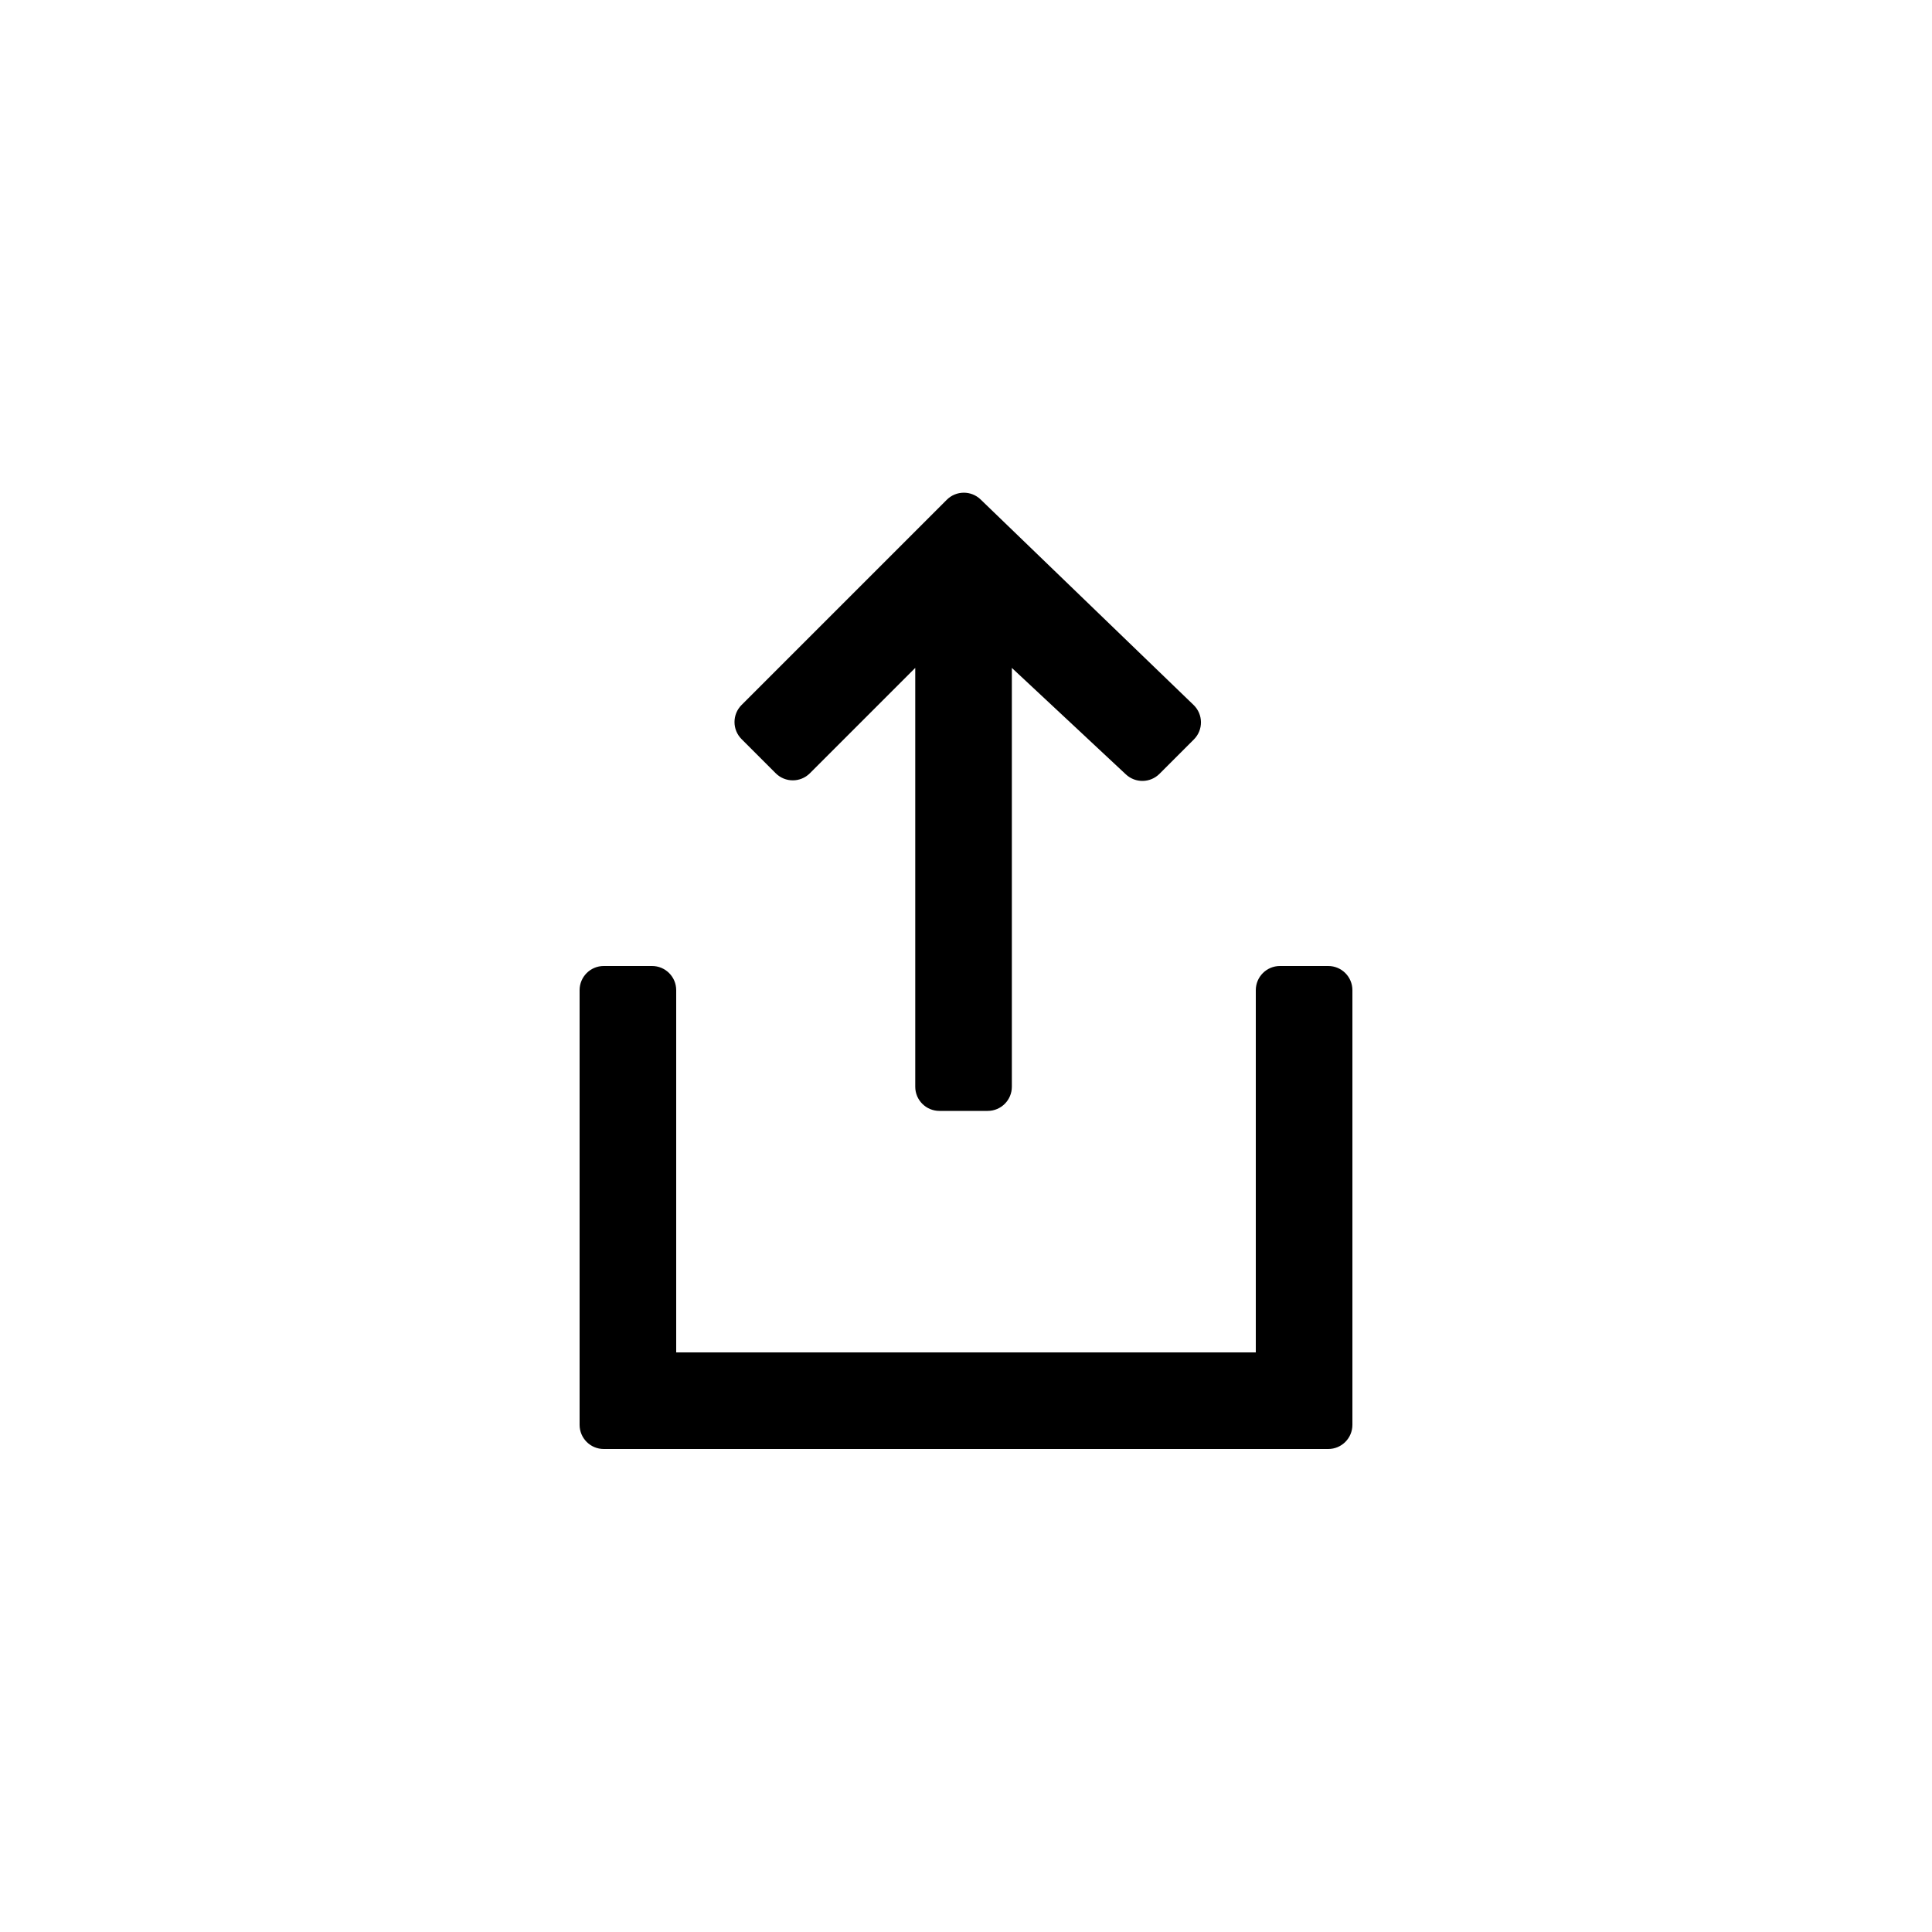
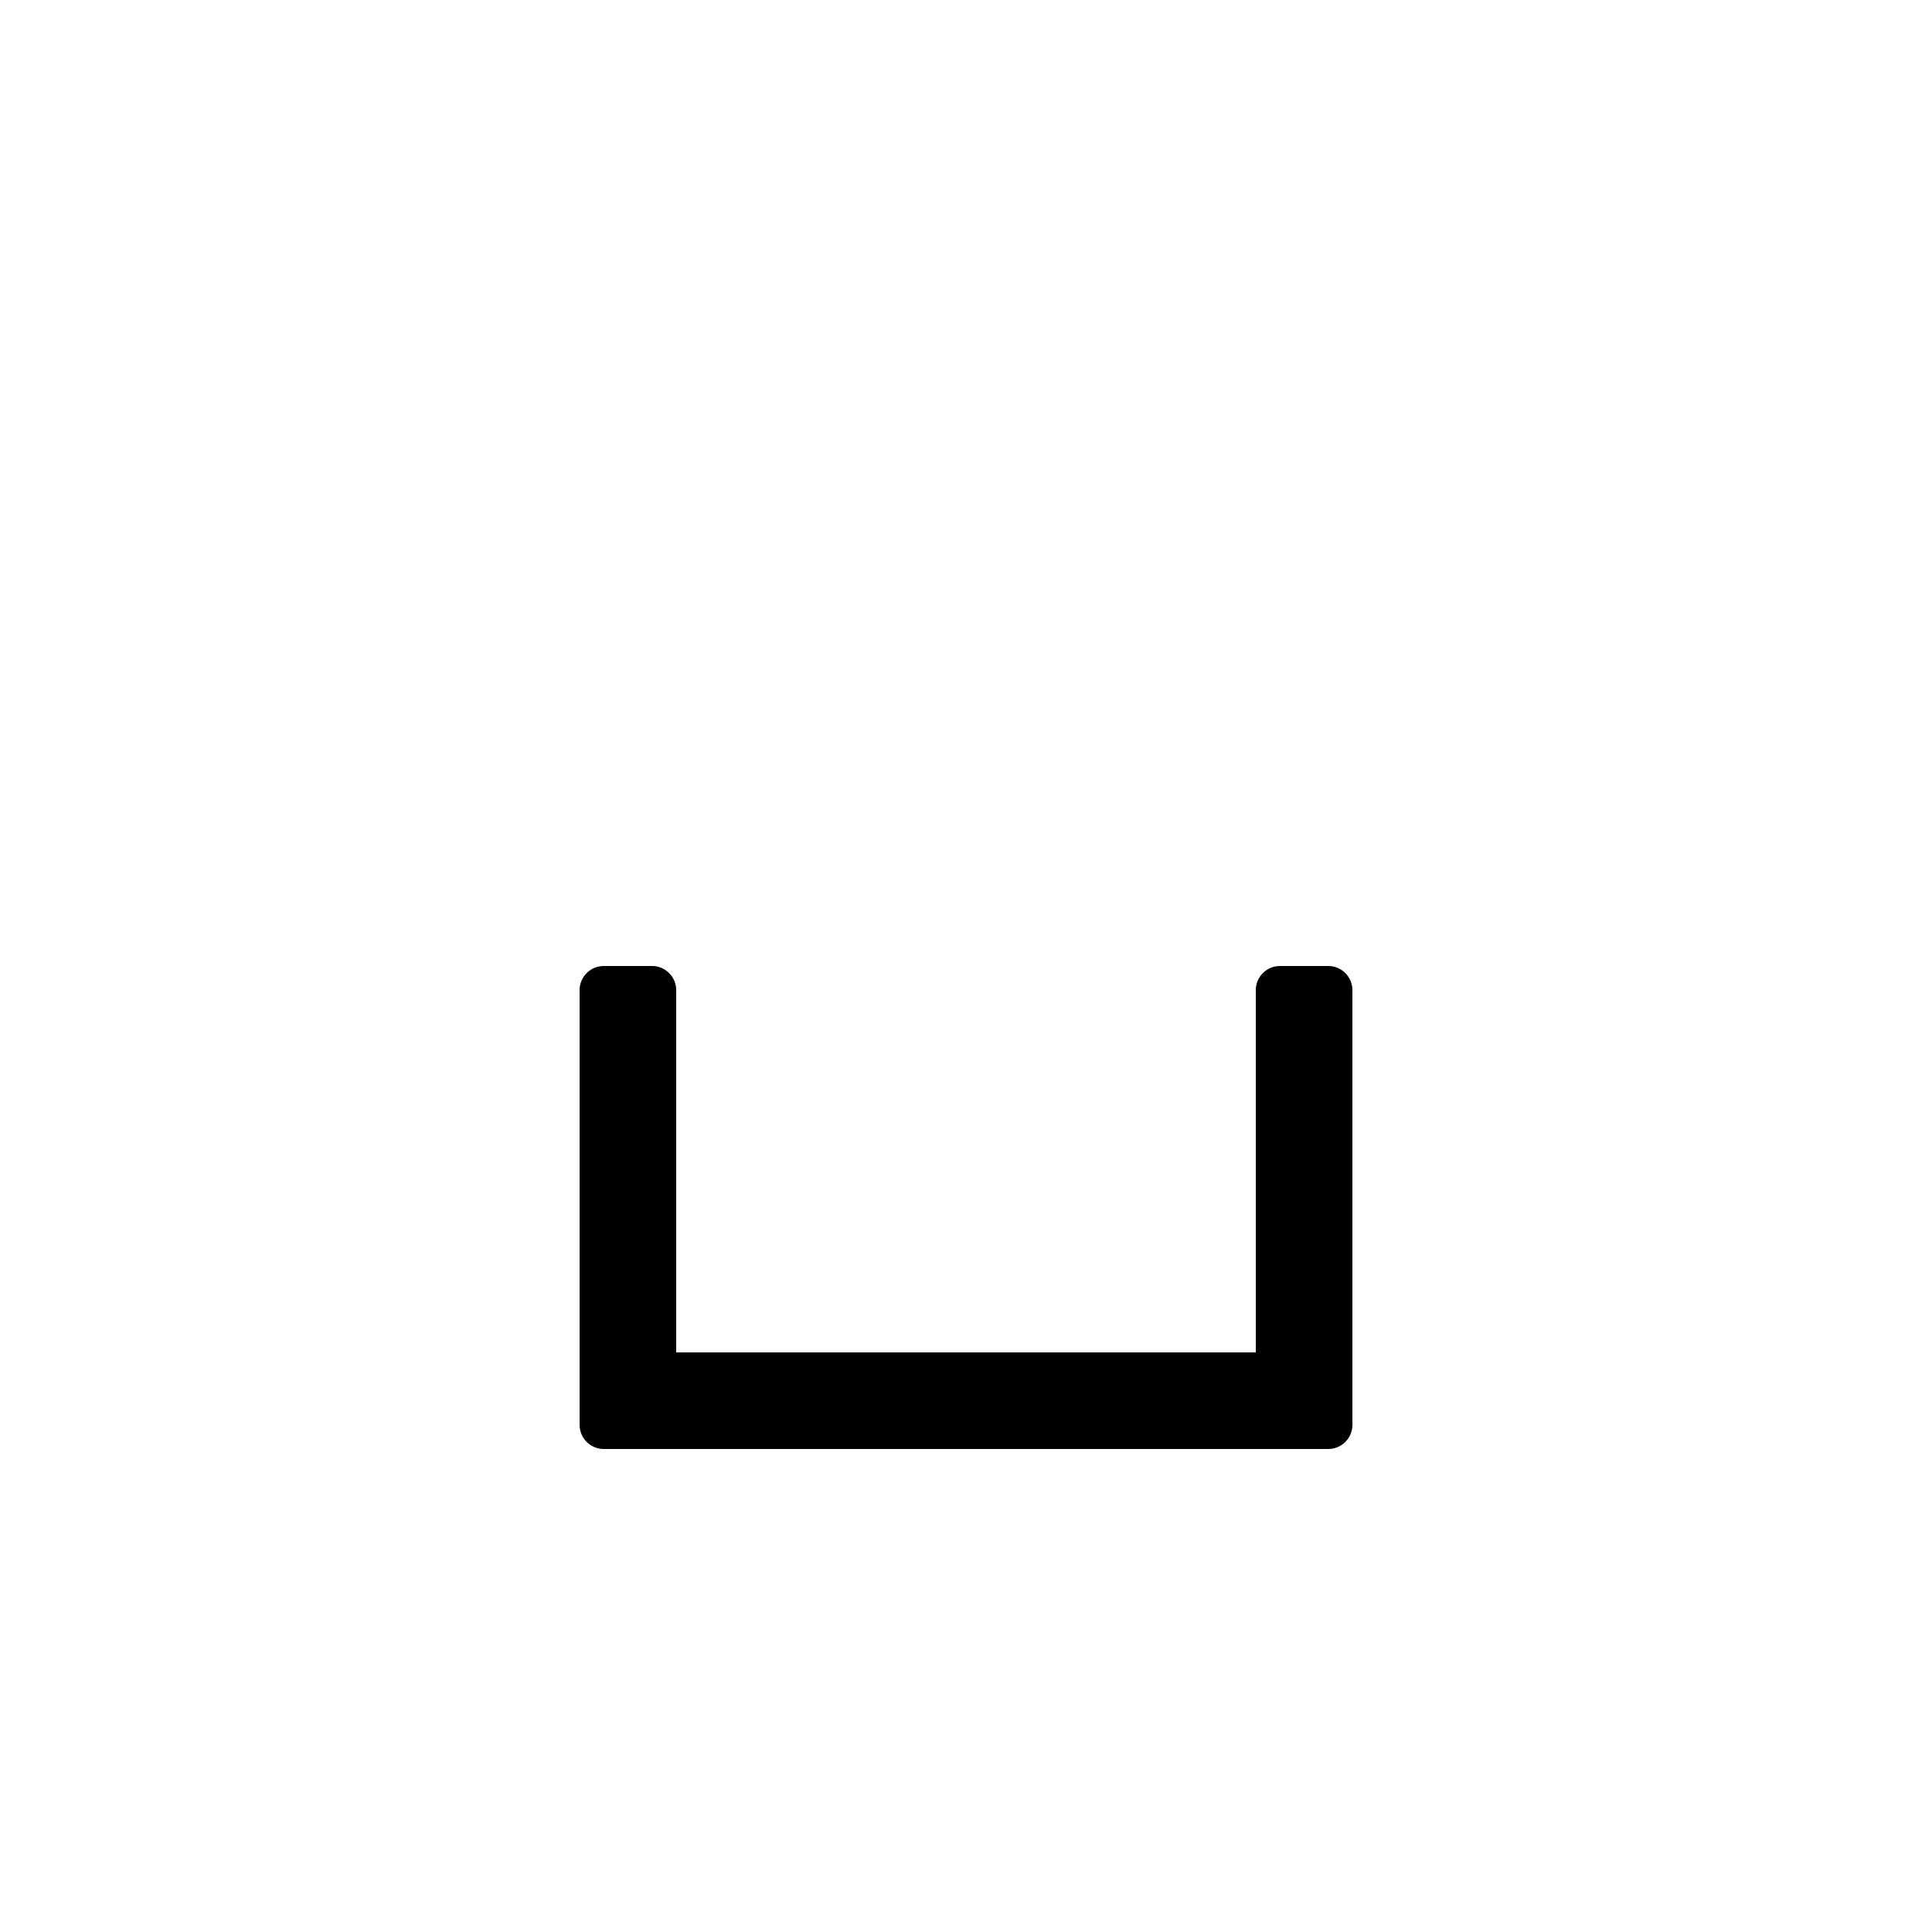
<svg xmlns="http://www.w3.org/2000/svg" viewBox="0 0 1024 1024" fill="none">
  <path fill-rule="evenodd" clip-rule="evenodd" d="M320 768C312.931 768 307.2 762.27 307.2 755.2L307.2 524.8C307.2 517.731 312.931 512 320 512H345.6C352.669 512 358.4 517.731 358.4 524.8L358.4 716.8H665.6V524.8C665.6 517.731 671.331 512 678.4 512H704C711.069 512 716.8 517.731 716.8 524.8V755.2C716.8 762.27 711.069 768 704 768H320Z" fill="black" />
-   <path d="M485.1 354V576C485.1 583.07 490.831 588.8 497.9 588.8H523.5C530.569 588.8 536.3 583.07 536.3 576V354L596.759 410.458C601.802 415.167 609.668 415.032 614.546 410.154L632.786 391.914C637.848 386.852 637.775 378.623 632.623 373.652L519.748 264.732C514.725 259.884 506.745 259.956 501.809 264.891L393.051 373.649C388.052 378.648 388.052 386.753 393.051 391.751L411.149 409.849C416.148 414.848 424.252 414.848 429.251 409.849L485.1 354Z" fill="black" />
</svg>